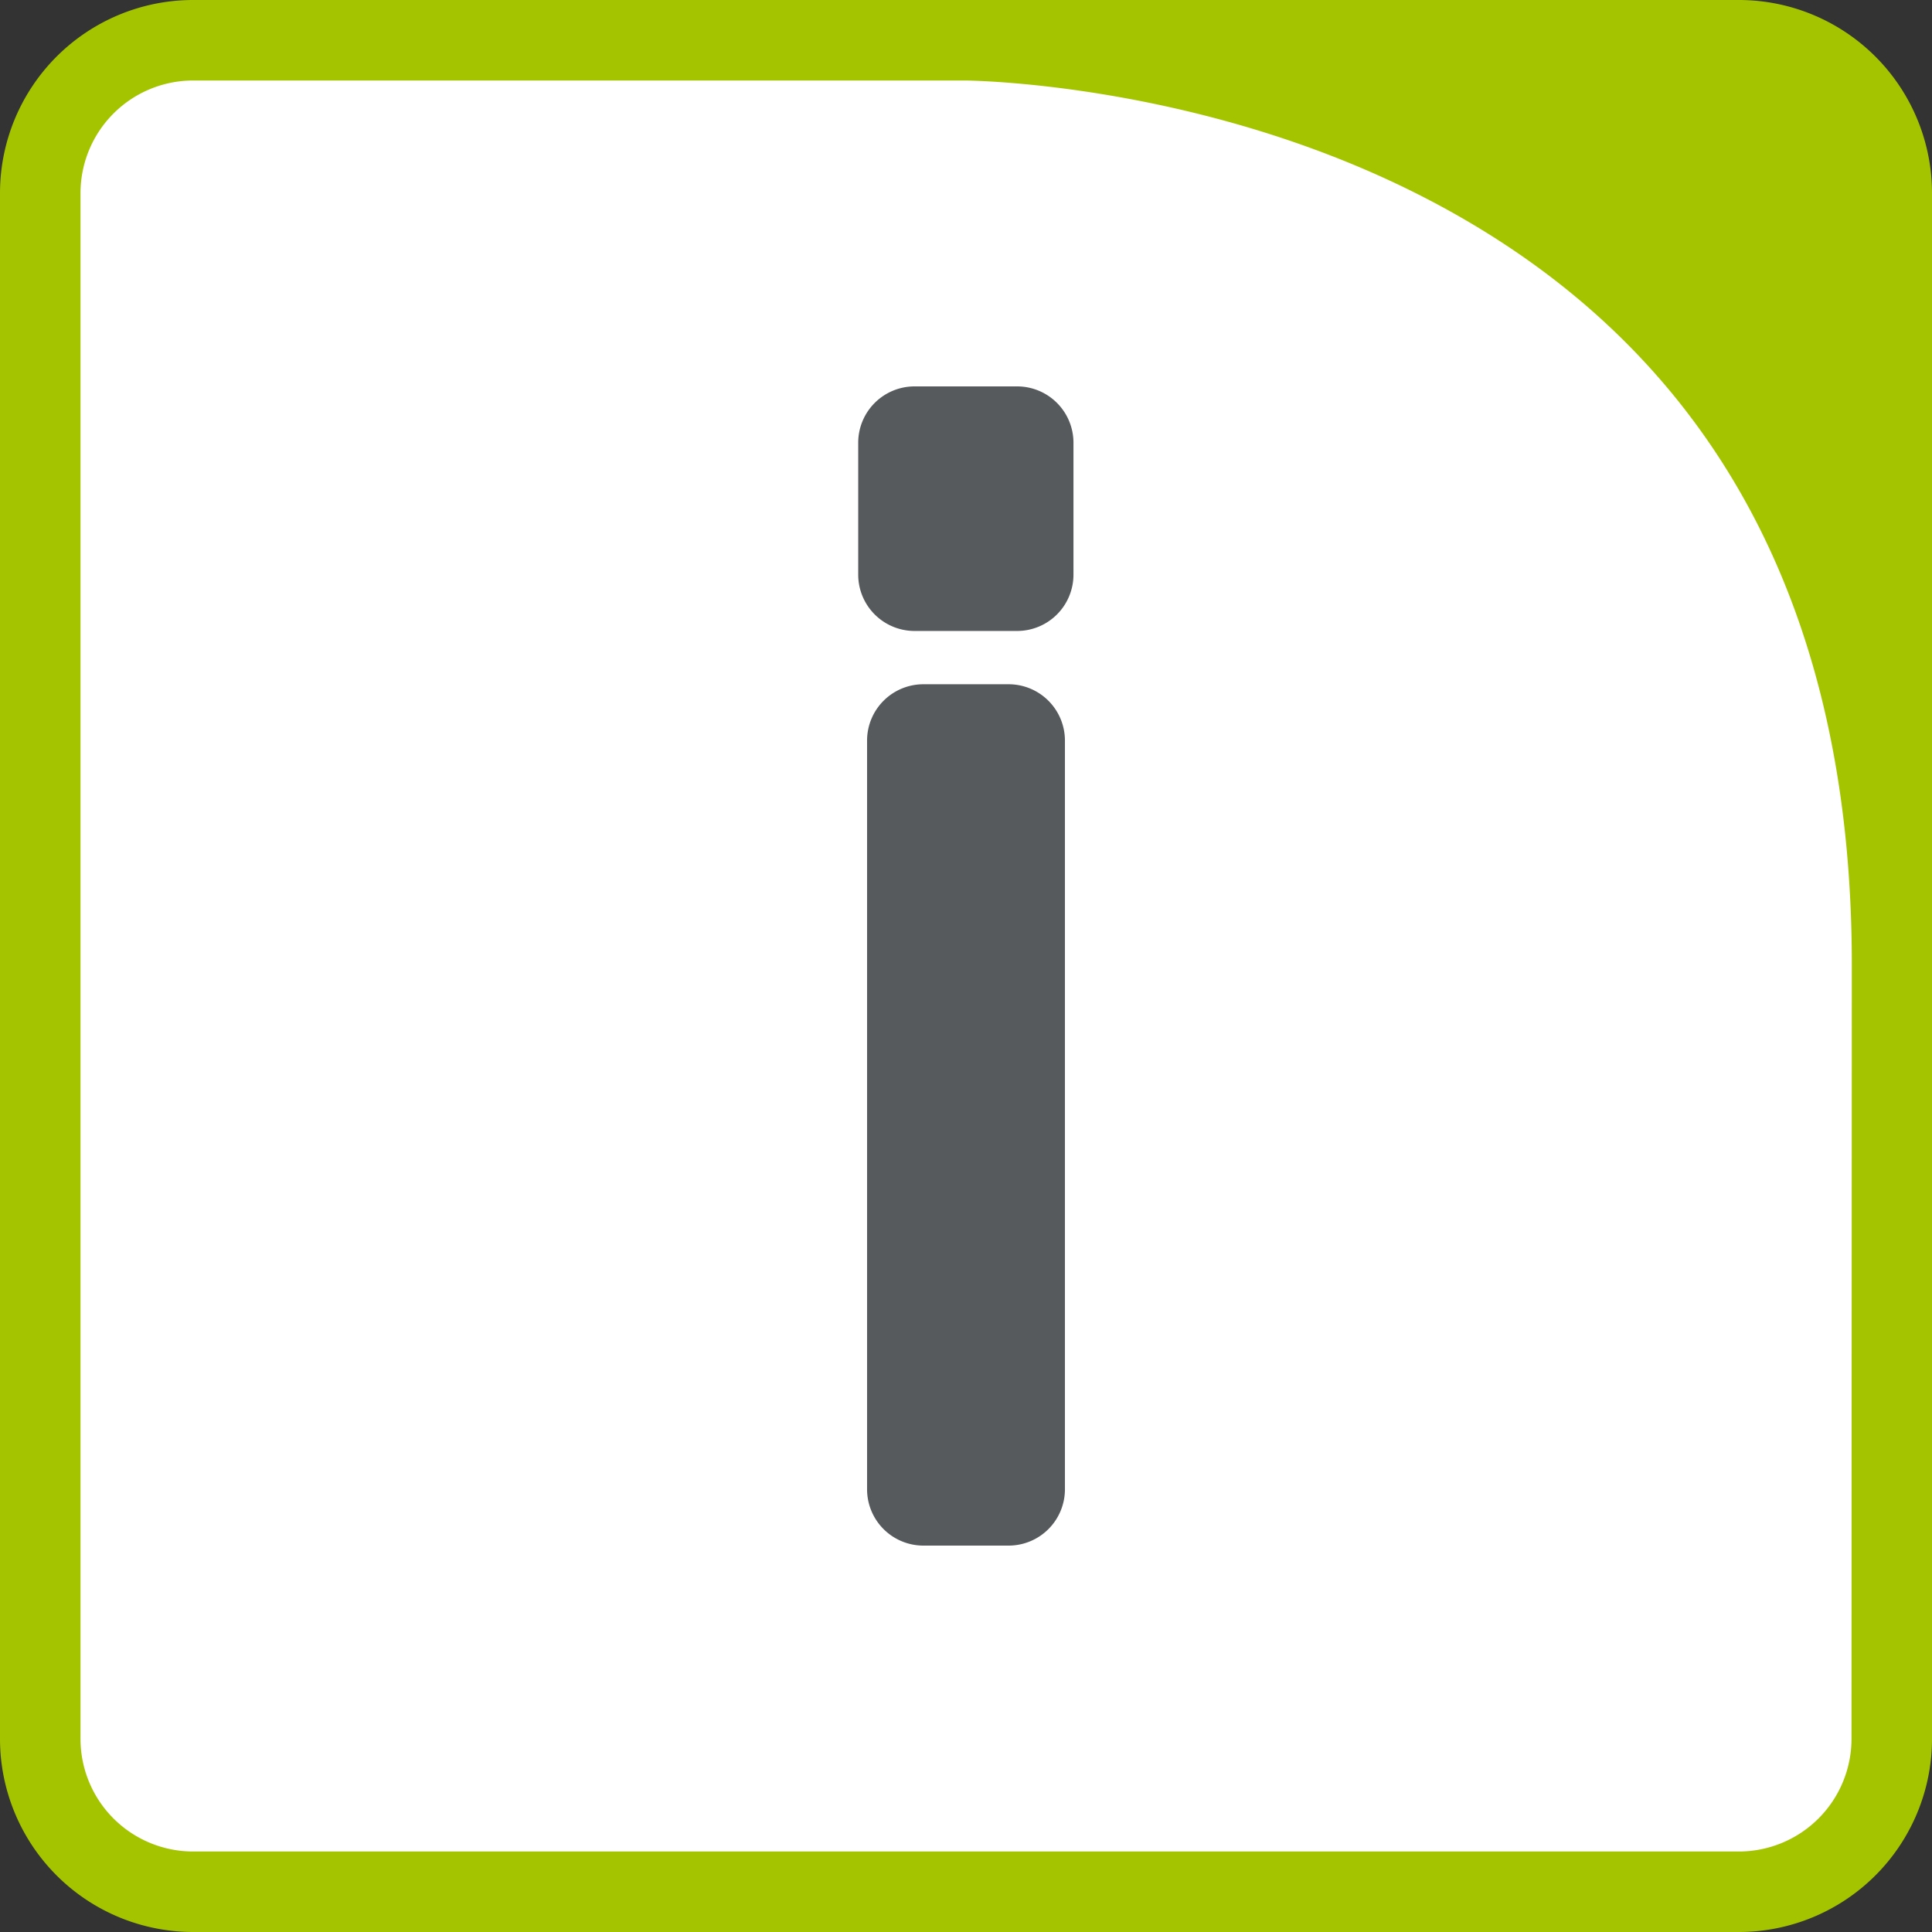
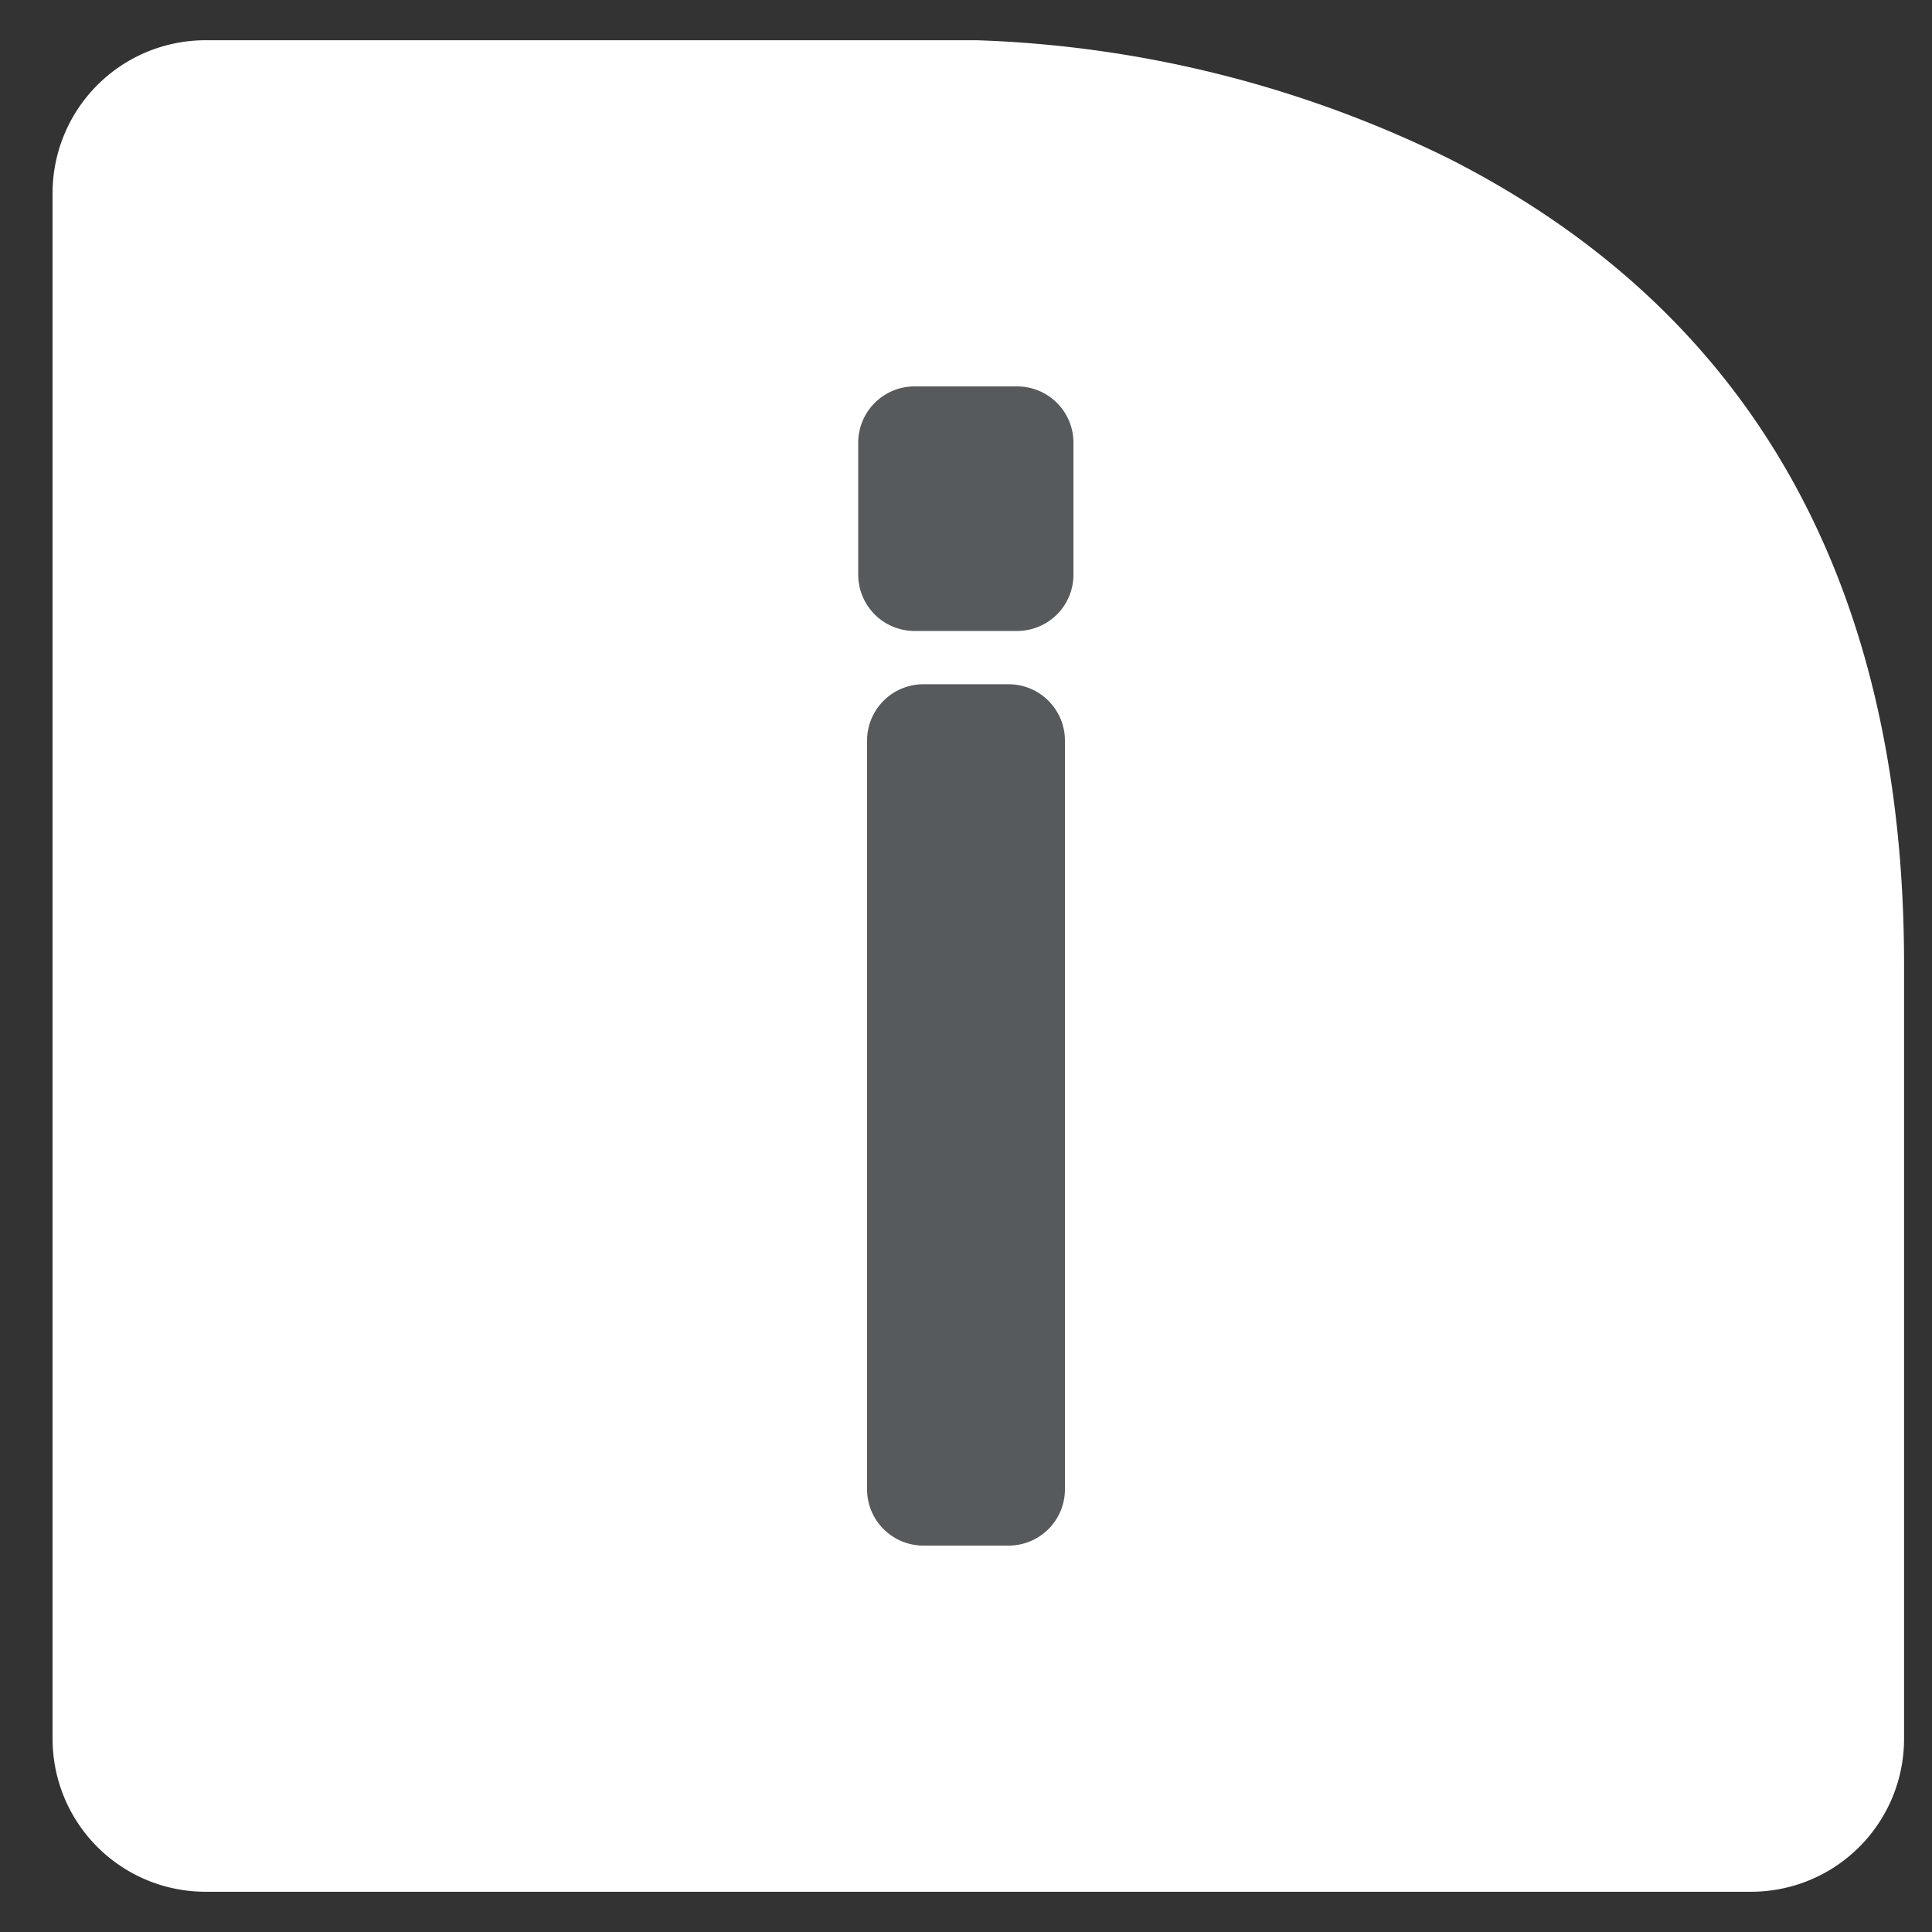
<svg xmlns="http://www.w3.org/2000/svg" id="baef6488-0834-4915-a671-9f425e53dad5" data-name="Ebene 1" viewBox="0 0 240 240">
  <rect x="0" y="0" width="240" height="240" fill="#333333" stroke="none" />
  <defs>
    <style>.aec7ebaf-70cb-4420-94c8-5894c5507de1{fill:#fff;}.b774352f-30bd-4f23-9fa5-70e59bf6626a{fill:#a5c400;}.bee373b2-9531-4dc9-9c8f-9820f3b253ea{fill:#565a5c;}</style>
  </defs>
  <title>icon-baur-master</title>
  <path class="aec7ebaf-70cb-4420-94c8-5894c5507de1" d="M25.53,235a19,19,0,0,1-19-19V24a19,19,0,0,1,19-19h95.81a143.34,143.34,0,0,1,58.41,14.58c37.67,19,56.78,52.68,56.78,100.23V216a19,19,0,0,1-19,19Z" />
-   <path class="b774352f-30bd-4f23-9fa5-70e59bf6626a" d="M240,24A24,24,0,0,0,216,0H24A24,24,0,0,0,0,24V216a24,24,0,0,0,24,24H216a24,24,0,0,0,24-24V119.81c0-1.87,0-3.7-.09-5.51.06,1.81.09,3.64.09,5.51ZM230,216a14,14,0,0,1-14,14H24a14,14,0,0,1-14-14V24A14,14,0,0,1,24,10h95.83c.28,0,28.61.17,56.21,14.08,35.81,18.05,54,50.25,54,95.73Z" />
  <path class="bee373b2-9531-4dc9-9c8f-9820f3b253ea" d="M133.35,55V71.38a7,7,0,0,1-7,7H113.61a7,7,0,0,1-7-7V55a7,7,0,0,1,7-7h12.77A7,7,0,0,1,133.35,55ZM125.29,85H114.71a7,7,0,0,0-7,7v93a7,7,0,0,0,7,7h10.58a7,7,0,0,0,7-7V92A7,7,0,0,0,125.29,85Z" />
</svg>